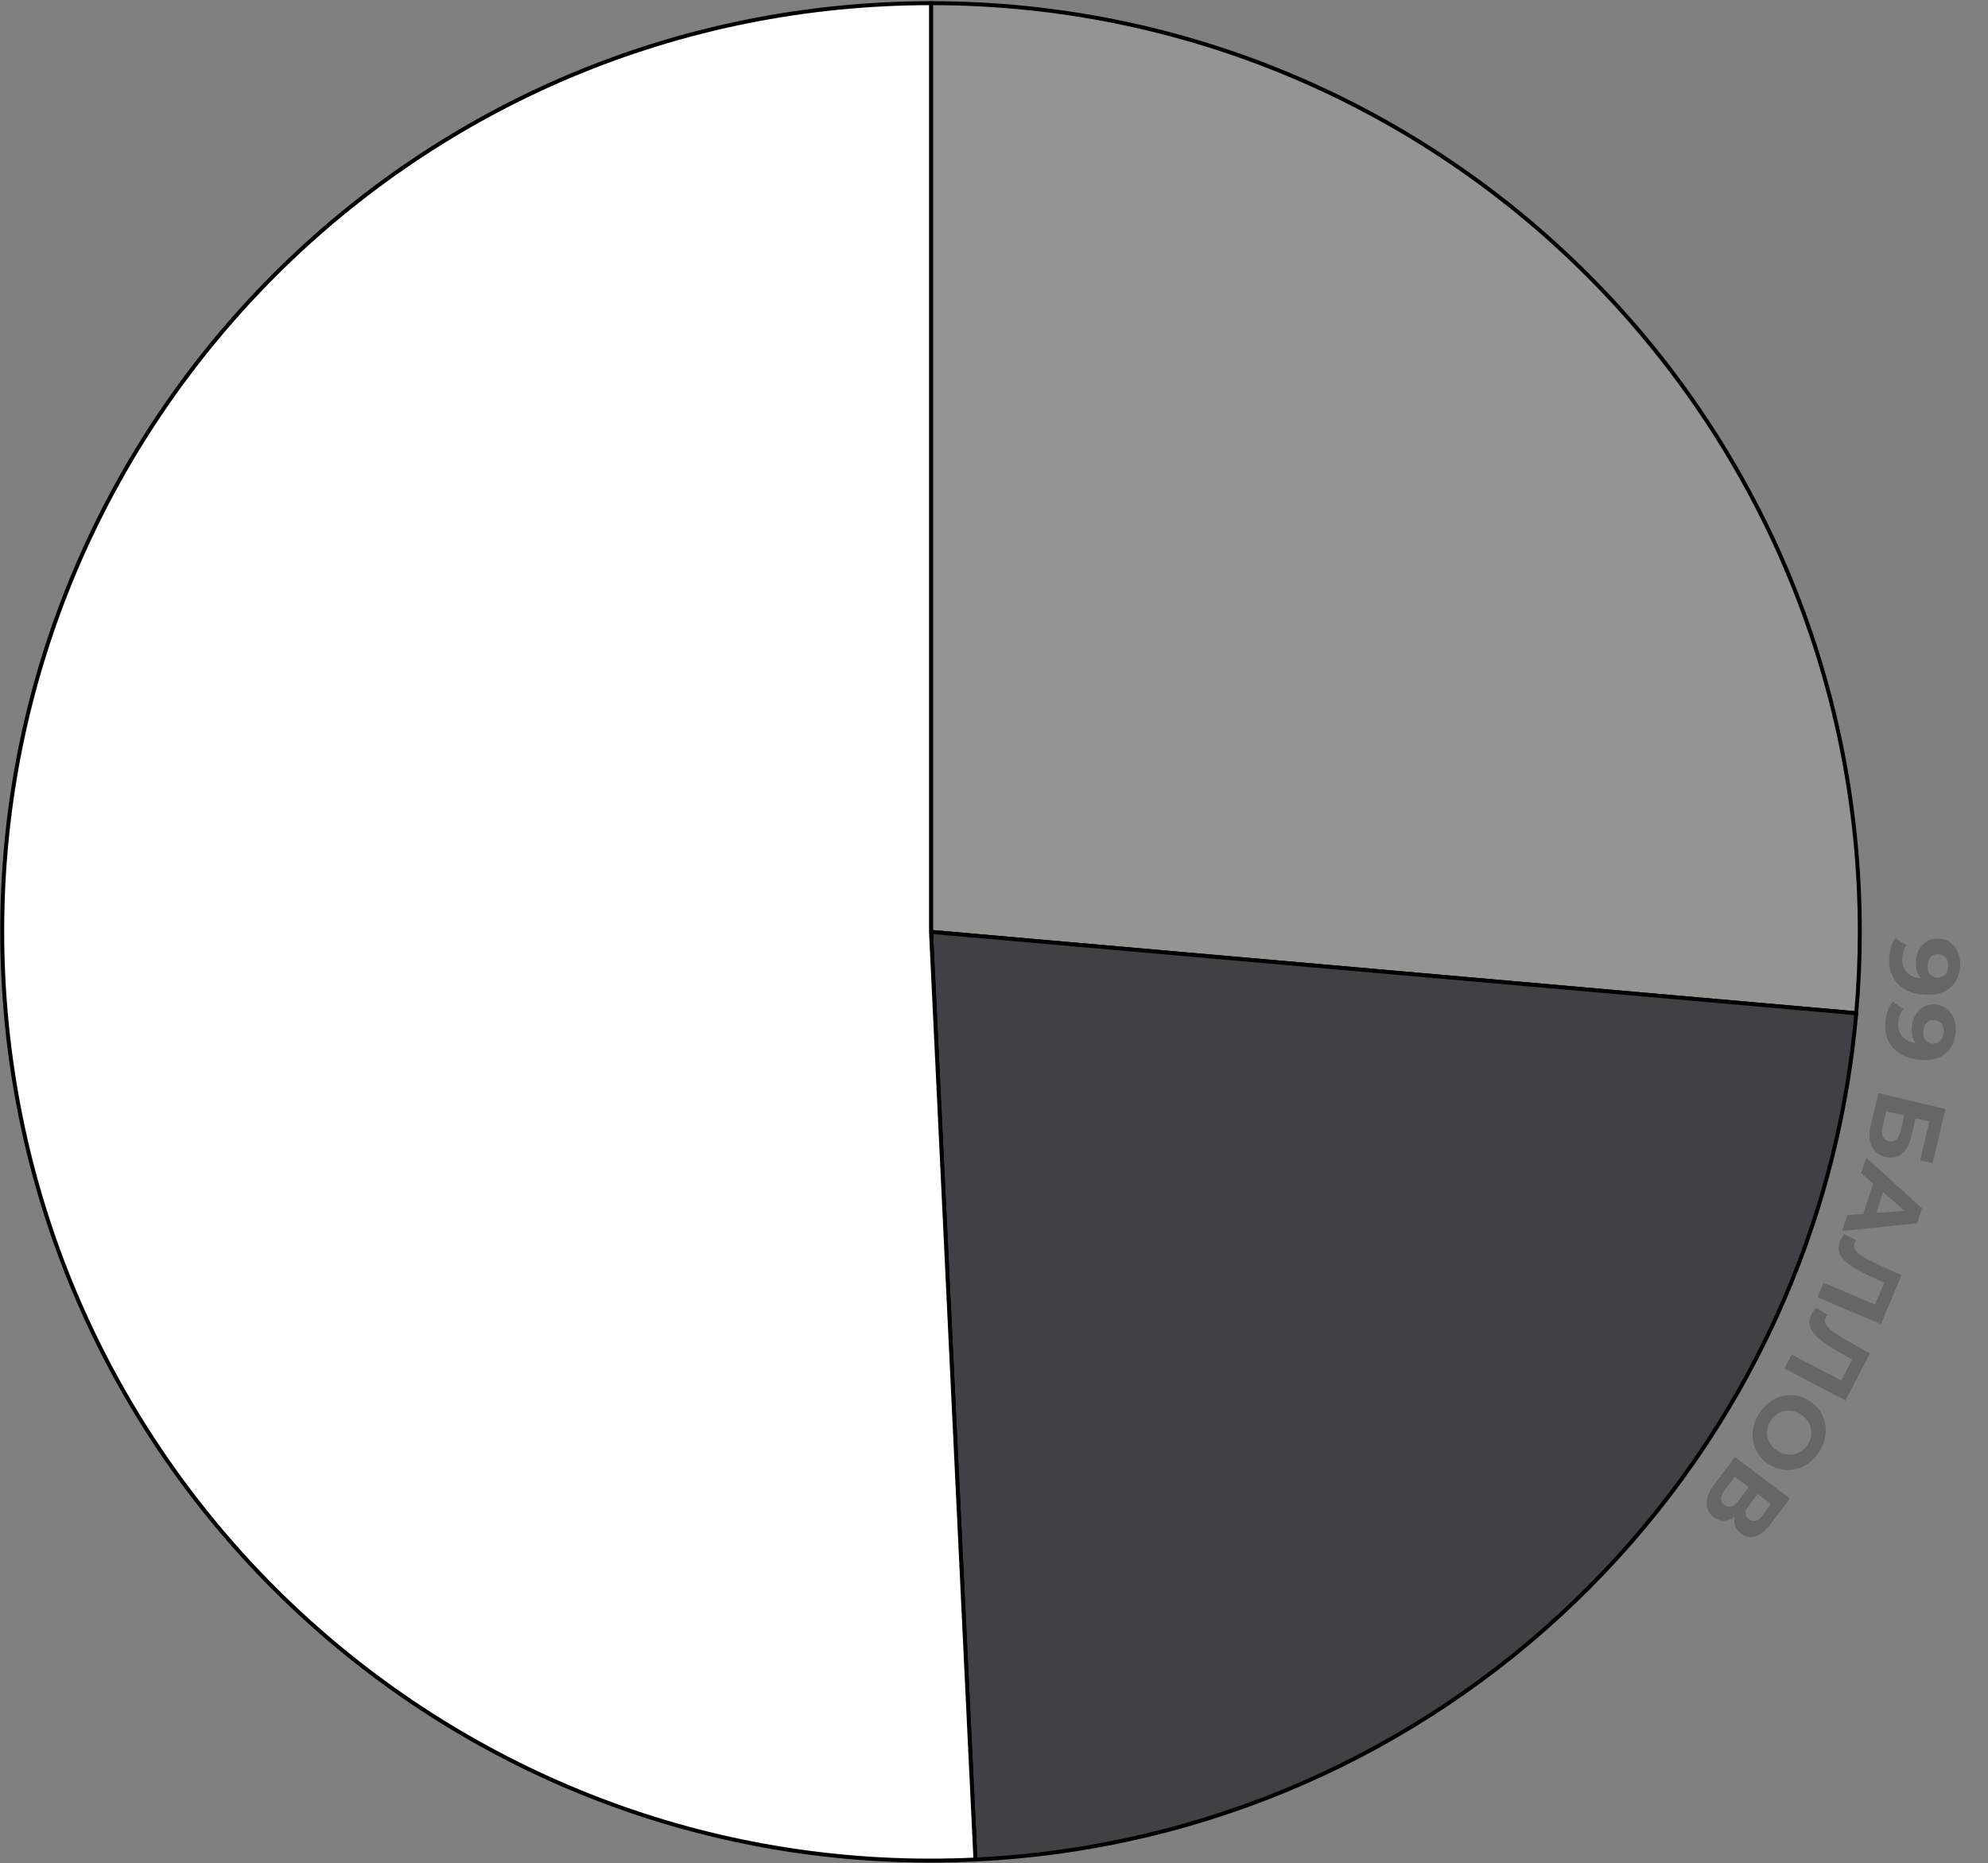
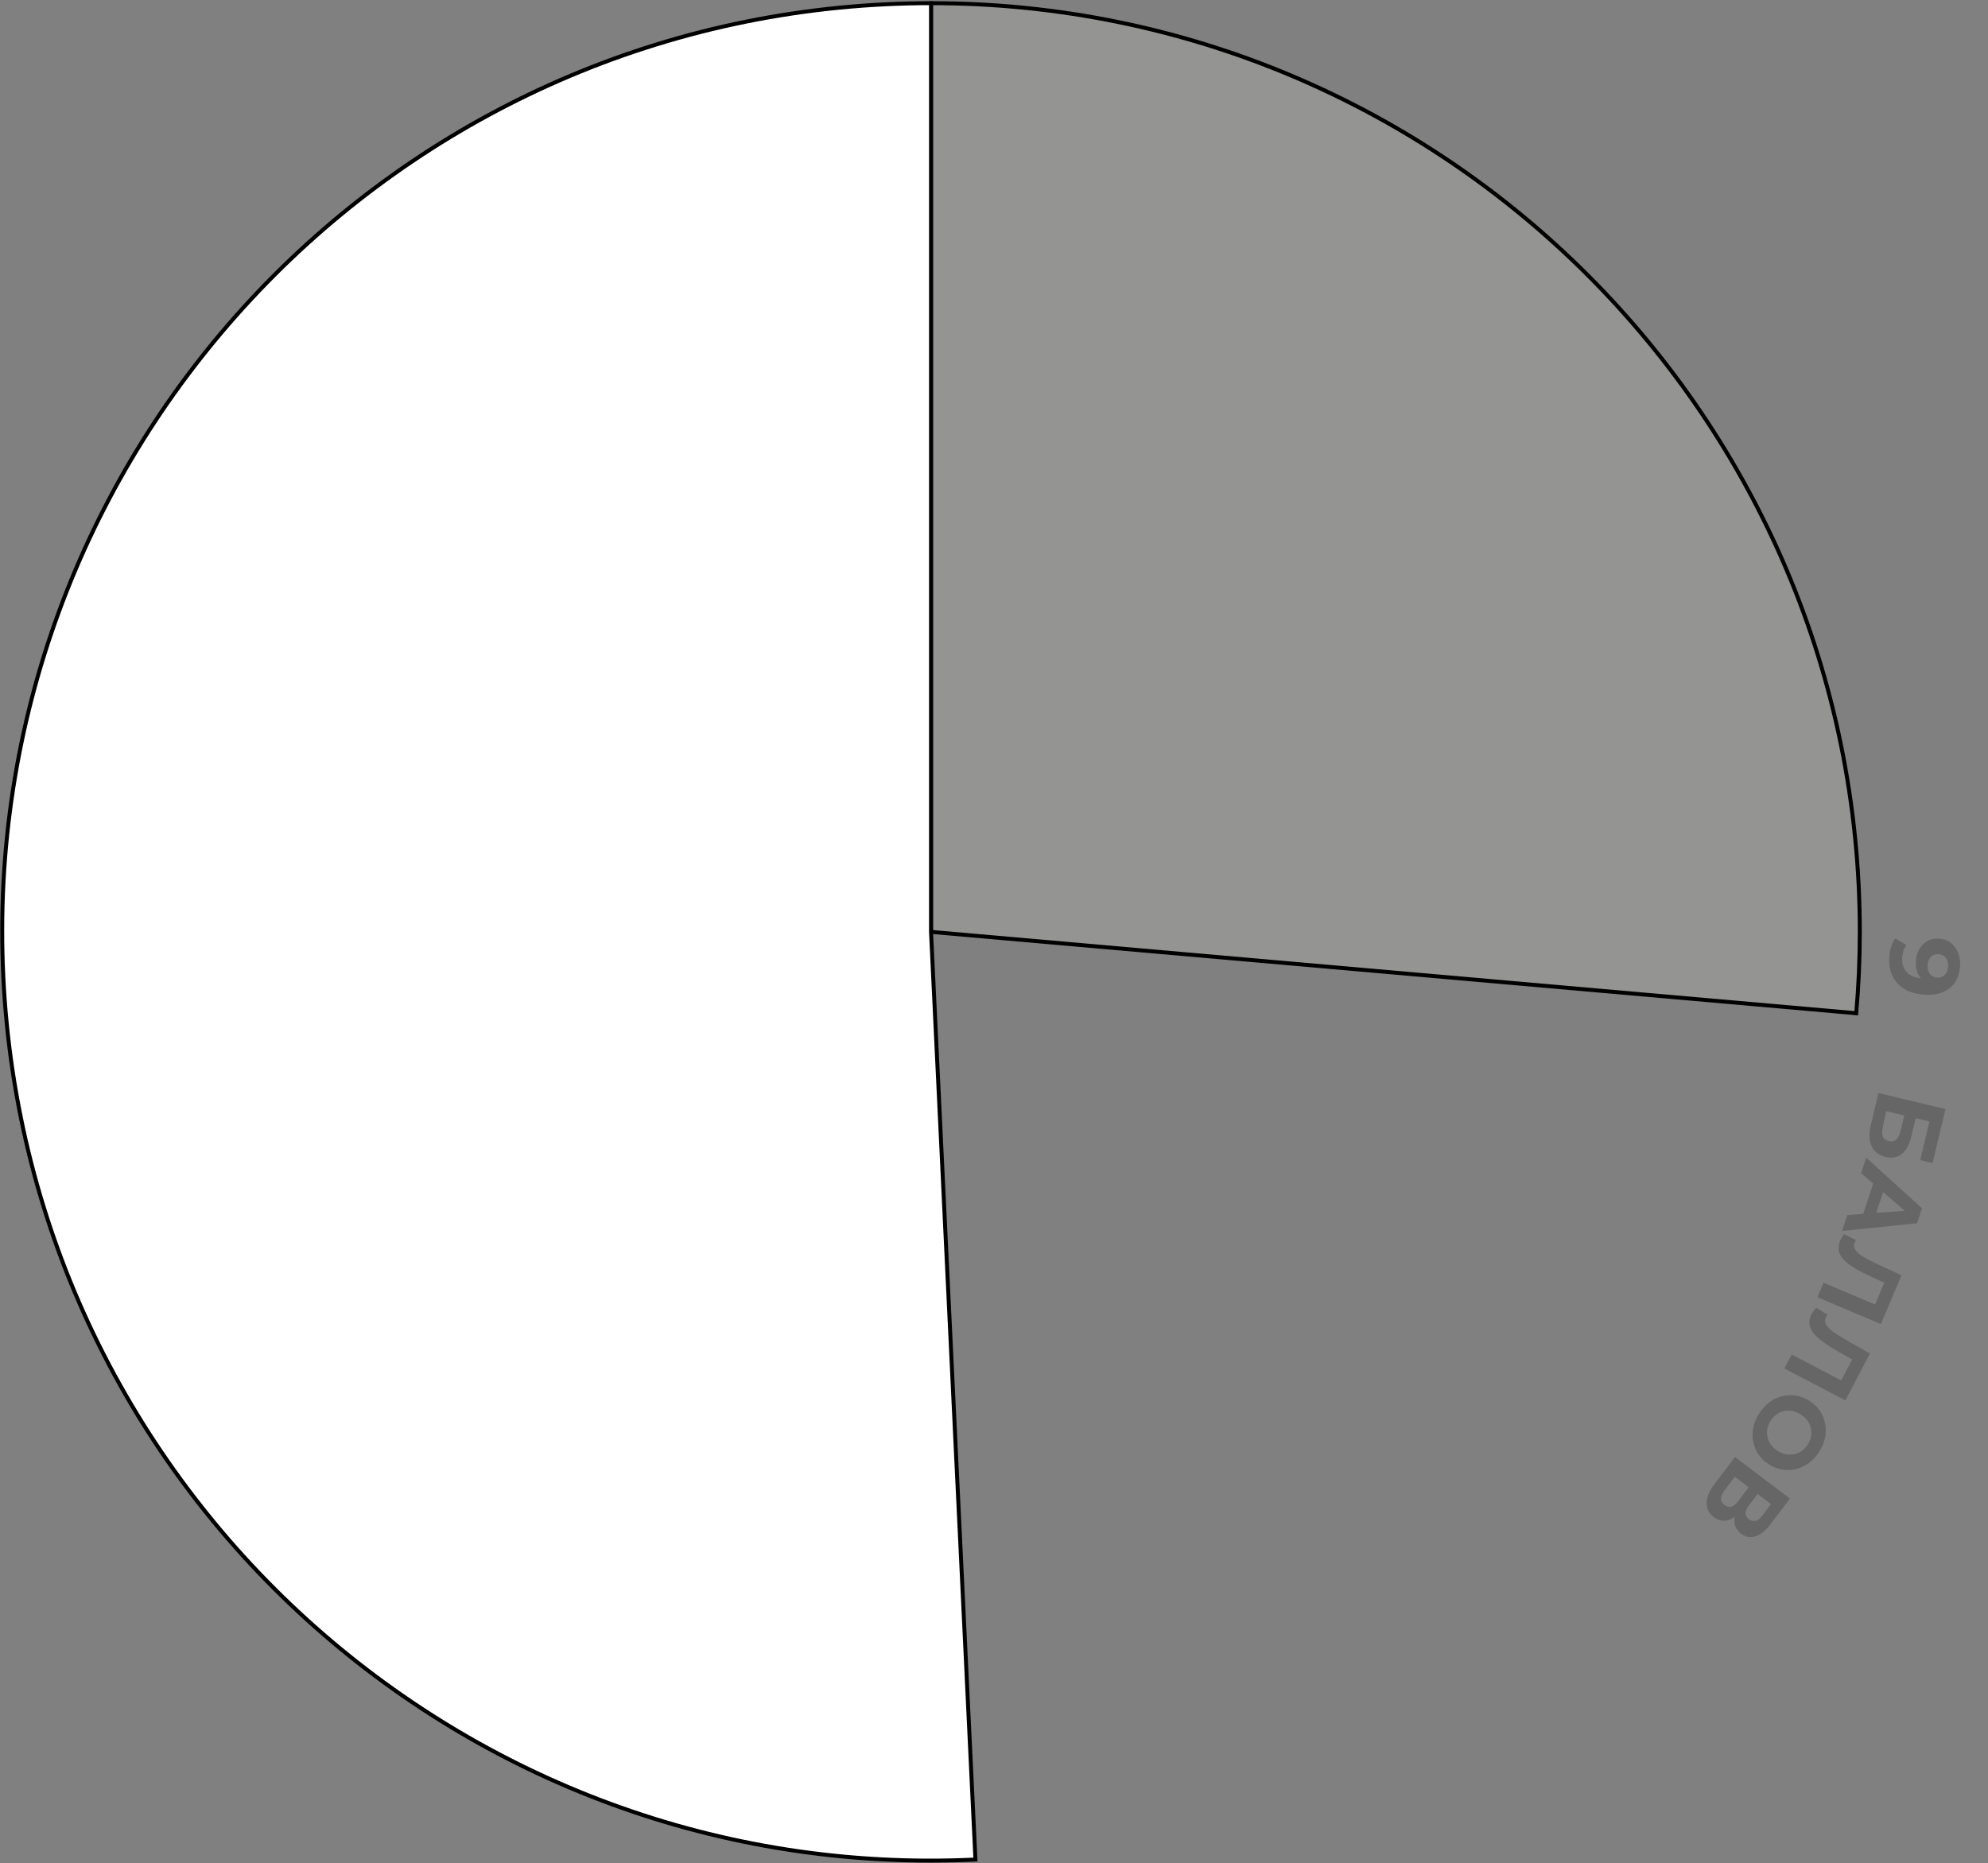
<svg xmlns="http://www.w3.org/2000/svg" width="1006" height="943" viewBox="0 0 1006 943" fill="none">
  <rect x="0" y="0" width="1006" height="943" fill="#808080" stroke="none" />
  <path d="M471.131 471.605V1.605C730.705 1.605 941.131 212.031 941.131 471.605C941.131 485.348 940.528 499.085 939.324 512.776L471.131 471.605Z" fill="#949492" stroke="black" stroke-width="2" />
-   <path d="M471.131 471.605L939.324 512.776C918.736 746.901 728.368 929.827 493.608 941.067L471.131 471.605Z" fill="#404145" stroke="black" stroke-width="2" />
  <path d="M471.131 471.605L493.608 941.067C234.331 953.481 14.082 753.359 1.669 494.082C-10.745 234.805 189.377 14.556 448.654 2.143C456.141 1.784 463.635 1.605 471.131 1.605V471.605Z" fill="white" stroke="black" stroke-width="2" />
  <path d="M991.858 488.942C991.647 492.155 990.803 494.878 989.325 497.109C987.848 499.341 985.793 501.003 983.159 502.094C980.559 503.187 977.371 503.61 973.594 503.362C969.586 503.099 966.241 502.114 963.558 500.407C960.874 498.734 958.89 496.524 957.606 493.778C956.323 491.033 955.796 487.904 956.027 484.393C956.147 482.571 956.461 480.828 956.969 479.165C957.478 477.502 958.17 476.083 959.045 474.91L964.762 478.28C964.037 479.197 963.506 480.193 963.169 481.269C962.865 482.347 962.674 483.482 962.596 484.675C962.4 487.656 963.155 490.084 964.862 491.96C966.566 493.868 969.207 494.94 972.785 495.175C973.381 495.214 974.045 495.241 974.776 495.256C975.507 495.27 976.241 495.235 976.978 495.151L974.748 497.2C973.493 496.552 972.452 495.685 971.625 494.599C970.831 493.516 970.247 492.28 969.872 490.891C969.531 489.505 969.416 487.967 969.527 486.278C969.672 484.058 970.252 482.067 971.266 480.304C972.278 478.574 973.632 477.215 975.327 476.229C977.019 475.275 978.959 474.871 981.145 475.014C983.53 475.171 985.546 475.885 987.192 477.158C988.837 478.464 990.057 480.141 990.854 482.189C991.682 484.273 992.017 486.524 991.858 488.942ZM985.813 489.044C985.889 487.885 985.74 486.86 985.366 485.971C985.025 485.083 984.473 484.365 983.711 483.816C982.982 483.269 982.087 482.961 981.027 482.891C979.437 482.787 978.127 483.233 977.097 484.23C976.097 485.262 975.539 486.672 975.422 488.461C975.345 489.621 975.493 490.662 975.865 491.584C976.268 492.542 976.851 493.296 977.613 493.845C978.375 494.394 979.253 494.701 980.247 494.767C981.241 494.832 982.135 494.641 982.93 494.194C983.755 493.783 984.412 493.144 984.902 492.278C985.424 491.414 985.728 490.336 985.813 489.044Z" fill="black" fill-opacity="0.2" />
-   <path d="M989.599 523.038C989.178 526.231 988.158 528.892 986.538 531.023C984.918 533.153 982.758 534.677 980.059 535.593C977.393 536.515 974.184 536.728 970.432 536.234C966.449 535.709 963.176 534.507 960.61 532.629C958.041 530.784 956.206 528.449 955.104 525.626C954.003 522.802 953.682 519.645 954.142 516.157C954.38 514.347 954.808 512.628 955.424 511.002C956.04 509.375 956.823 508.005 957.773 506.891L963.258 510.628C962.474 511.495 961.879 512.455 961.472 513.506C961.099 514.562 960.834 515.682 960.678 516.867C960.288 519.829 960.883 522.302 962.463 524.285C964.039 526.301 966.605 527.543 970.159 528.011C970.751 528.089 971.412 528.159 972.14 528.222C972.869 528.284 973.604 528.297 974.345 528.261L971.985 530.16C970.776 529.431 969.793 528.498 969.039 527.361C968.318 526.228 967.816 524.956 967.533 523.546C967.283 522.141 967.268 520.598 967.489 518.92C967.78 516.715 968.489 514.766 969.616 513.073C970.739 511.412 972.178 510.145 973.934 509.272C975.685 508.431 977.647 508.154 979.819 508.44C982.189 508.752 984.154 509.597 985.714 510.974C987.269 512.385 988.377 514.138 989.039 516.234C989.729 518.368 989.915 520.636 989.599 523.038ZM983.56 522.745C983.712 521.593 983.63 520.561 983.315 519.649C983.033 518.741 982.529 517.988 981.804 517.391C981.112 516.797 980.24 516.431 979.187 516.292C977.607 516.084 976.27 516.444 975.177 517.371C974.112 518.336 973.463 519.707 973.229 521.484C973.077 522.636 973.157 523.685 973.467 524.63C973.807 525.612 974.339 526.402 975.064 527C975.789 527.597 976.645 527.961 977.632 528.091C978.619 528.222 979.524 528.09 980.346 527.696C981.197 527.339 981.895 526.744 982.44 525.912C983.017 525.084 983.391 524.028 983.56 522.745Z" fill="black" fill-opacity="0.2" />
-   <path d="M950.567 553.166L984.472 561.257L977.942 588.623L971.694 587.132L976.363 567.564L969.388 565.899L967.146 575.296C966.167 579.397 964.568 582.309 962.348 584.031C960.121 585.786 957.376 586.275 954.115 585.497C950.757 584.695 948.426 582.876 947.124 580.04C945.821 577.204 945.69 573.606 946.73 569.247L950.567 553.166ZM954.518 562.351L952.646 570.198C952.168 572.2 952.19 573.826 952.711 575.076C953.264 576.335 954.299 577.145 955.817 577.507C958.787 578.216 960.766 576.504 961.752 572.371L963.624 564.524L954.518 562.351Z" fill="black" fill-opacity="0.2" />
+   <path d="M950.567 553.166L984.472 561.257L977.942 588.623L971.694 587.132L976.363 567.564L969.388 565.899L967.146 575.296C966.167 579.397 964.568 582.309 962.348 584.031C960.121 585.786 957.376 586.275 954.115 585.497C950.757 584.695 948.426 582.876 947.124 580.04C945.821 577.204 945.69 573.606 946.73 569.247L950.567 553.166ZM954.518 562.351C952.168 572.2 952.19 573.826 952.711 575.076C953.264 576.335 954.299 577.145 955.817 577.507C958.787 578.216 960.766 576.504 961.752 572.371L963.624 564.524L954.518 562.351Z" fill="black" fill-opacity="0.2" />
  <path d="M944.35 585.844L972.612 611.488L970.124 619.057L932.144 622.978L934.787 614.936L968.002 612.436L967.007 615.464L941.769 593.696L944.35 585.844ZM949.02 595.556L954.17 599.503L948.572 616.533L942.069 616.701L949.02 595.556Z" fill="black" fill-opacity="0.2" />
  <path d="M931.151 627.994C931.384 627.444 931.676 626.882 932.026 626.309C932.364 625.767 932.757 625.177 933.208 624.538L939.297 627.654C938.993 628.031 938.745 628.448 938.551 628.907C938.021 630.16 938.111 631.352 938.823 632.482C939.565 633.625 940.834 634.757 942.631 635.877C944.428 636.998 946.683 638.186 949.396 639.441L962.227 645.409L951.791 670.082L919.687 656.504L922.791 649.166L950.537 660.902L948.123 661.881L954.117 647.71L955.265 649.98L946.897 646.116C943.787 644.692 941.08 643.295 938.776 641.924C936.472 640.553 934.613 639.154 933.198 637.727C931.784 636.299 930.892 634.786 930.522 633.188C930.153 631.59 930.363 629.859 931.151 627.994Z" fill="black" fill-opacity="0.2" />
  <path d="M916.705 665.079C916.982 664.55 917.318 664.014 917.714 663.472C918.095 662.959 918.535 662.403 919.036 661.803L924.851 665.406C924.517 665.757 924.236 666.152 924.005 666.594C923.374 667.8 923.367 668.995 923.984 670.179C924.63 671.379 925.803 672.61 927.502 673.874C929.202 675.137 931.352 676.506 933.953 677.979L946.254 684.974L933.837 708.713L902.95 692.558L906.643 685.498L933.338 699.461L930.851 700.239L937.983 686.605L938.942 688.961L930.918 684.427C927.934 682.754 925.35 681.14 923.166 679.586C920.982 678.031 919.243 676.485 917.95 674.947C916.656 673.408 915.891 671.828 915.653 670.205C915.416 668.582 915.766 666.874 916.705 665.079Z" fill="black" fill-opacity="0.2" />
  <path d="M890.18 715.341C891.668 713.022 893.425 711.112 895.452 709.612C897.462 708.14 899.617 707.117 901.918 706.542C904.201 705.995 906.525 705.908 908.889 706.281C911.235 706.681 913.498 707.58 915.677 708.978C917.857 710.376 919.618 712.058 920.96 714.023C922.284 716.017 923.165 718.179 923.602 720.51C924.04 722.842 924.008 725.227 923.508 727.667C923.008 730.107 922.023 732.473 920.553 734.764C919.065 737.083 917.326 738.965 915.335 740.409C913.326 741.881 911.18 742.89 908.896 743.437C906.595 744.012 904.263 744.113 901.899 743.74C899.562 743.386 897.291 742.5 895.083 741.084C892.904 739.686 891.138 737.982 889.785 735.971C888.461 733.977 887.58 731.815 887.143 729.484C886.716 727.198 886.752 724.836 887.253 722.396C887.735 719.984 888.711 717.632 890.18 715.341ZM895.992 719.009C895.149 720.323 894.602 721.667 894.35 723.044C894.08 724.448 894.096 725.839 894.396 727.215C894.697 728.591 895.276 729.87 896.135 731.052C896.976 732.261 898.095 733.314 899.492 734.211C900.89 735.107 902.313 735.685 903.764 735.945C905.196 736.232 906.6 736.226 907.976 735.925C909.334 735.653 910.595 735.101 911.759 734.27C912.923 733.439 913.927 732.367 914.769 731.054C915.611 729.74 916.167 728.382 916.437 726.977C916.689 725.6 916.665 724.224 916.364 722.848C916.064 721.472 915.493 720.179 914.652 718.969C913.793 717.788 912.665 716.748 911.268 715.852C909.899 714.974 908.484 714.382 907.024 714.076C905.573 713.817 904.169 713.823 902.811 714.096C901.435 714.396 900.165 714.962 899.001 715.793C897.837 716.624 896.834 717.696 895.992 719.009Z" fill="black" fill-opacity="0.2" />
  <path d="M877.958 737.361L905.768 758.377L895.98 771.328C893.539 774.559 891.015 776.605 888.409 777.465C885.803 778.325 883.348 777.885 881.044 776.143C878.766 774.422 877.632 772.234 877.642 769.578C877.678 766.942 878.757 764.221 880.879 761.413L881.977 763.429C879.615 766.554 877.161 768.507 874.615 769.288C872.07 770.069 869.618 769.569 867.261 767.787C864.824 765.946 863.605 763.568 863.602 760.653C863.606 757.785 864.939 754.59 867.601 751.067L877.958 737.361ZM877.892 747.36L872.548 754.431C871.427 755.915 870.868 757.26 870.87 758.469C870.873 759.677 871.483 760.742 872.701 761.662C873.866 762.543 875.017 762.809 876.154 762.462C877.317 762.134 878.459 761.229 879.58 759.745L884.924 752.674L877.892 747.36ZM889.413 756.066L884.88 762.065C883.819 763.469 883.296 764.739 883.312 765.874C883.354 767.029 883.932 768.027 885.044 768.868C886.157 769.709 887.261 769.982 888.358 769.687C889.481 769.412 890.573 768.573 891.633 767.169L896.167 761.17L889.413 756.066Z" fill="black" fill-opacity="0.2" />
</svg>